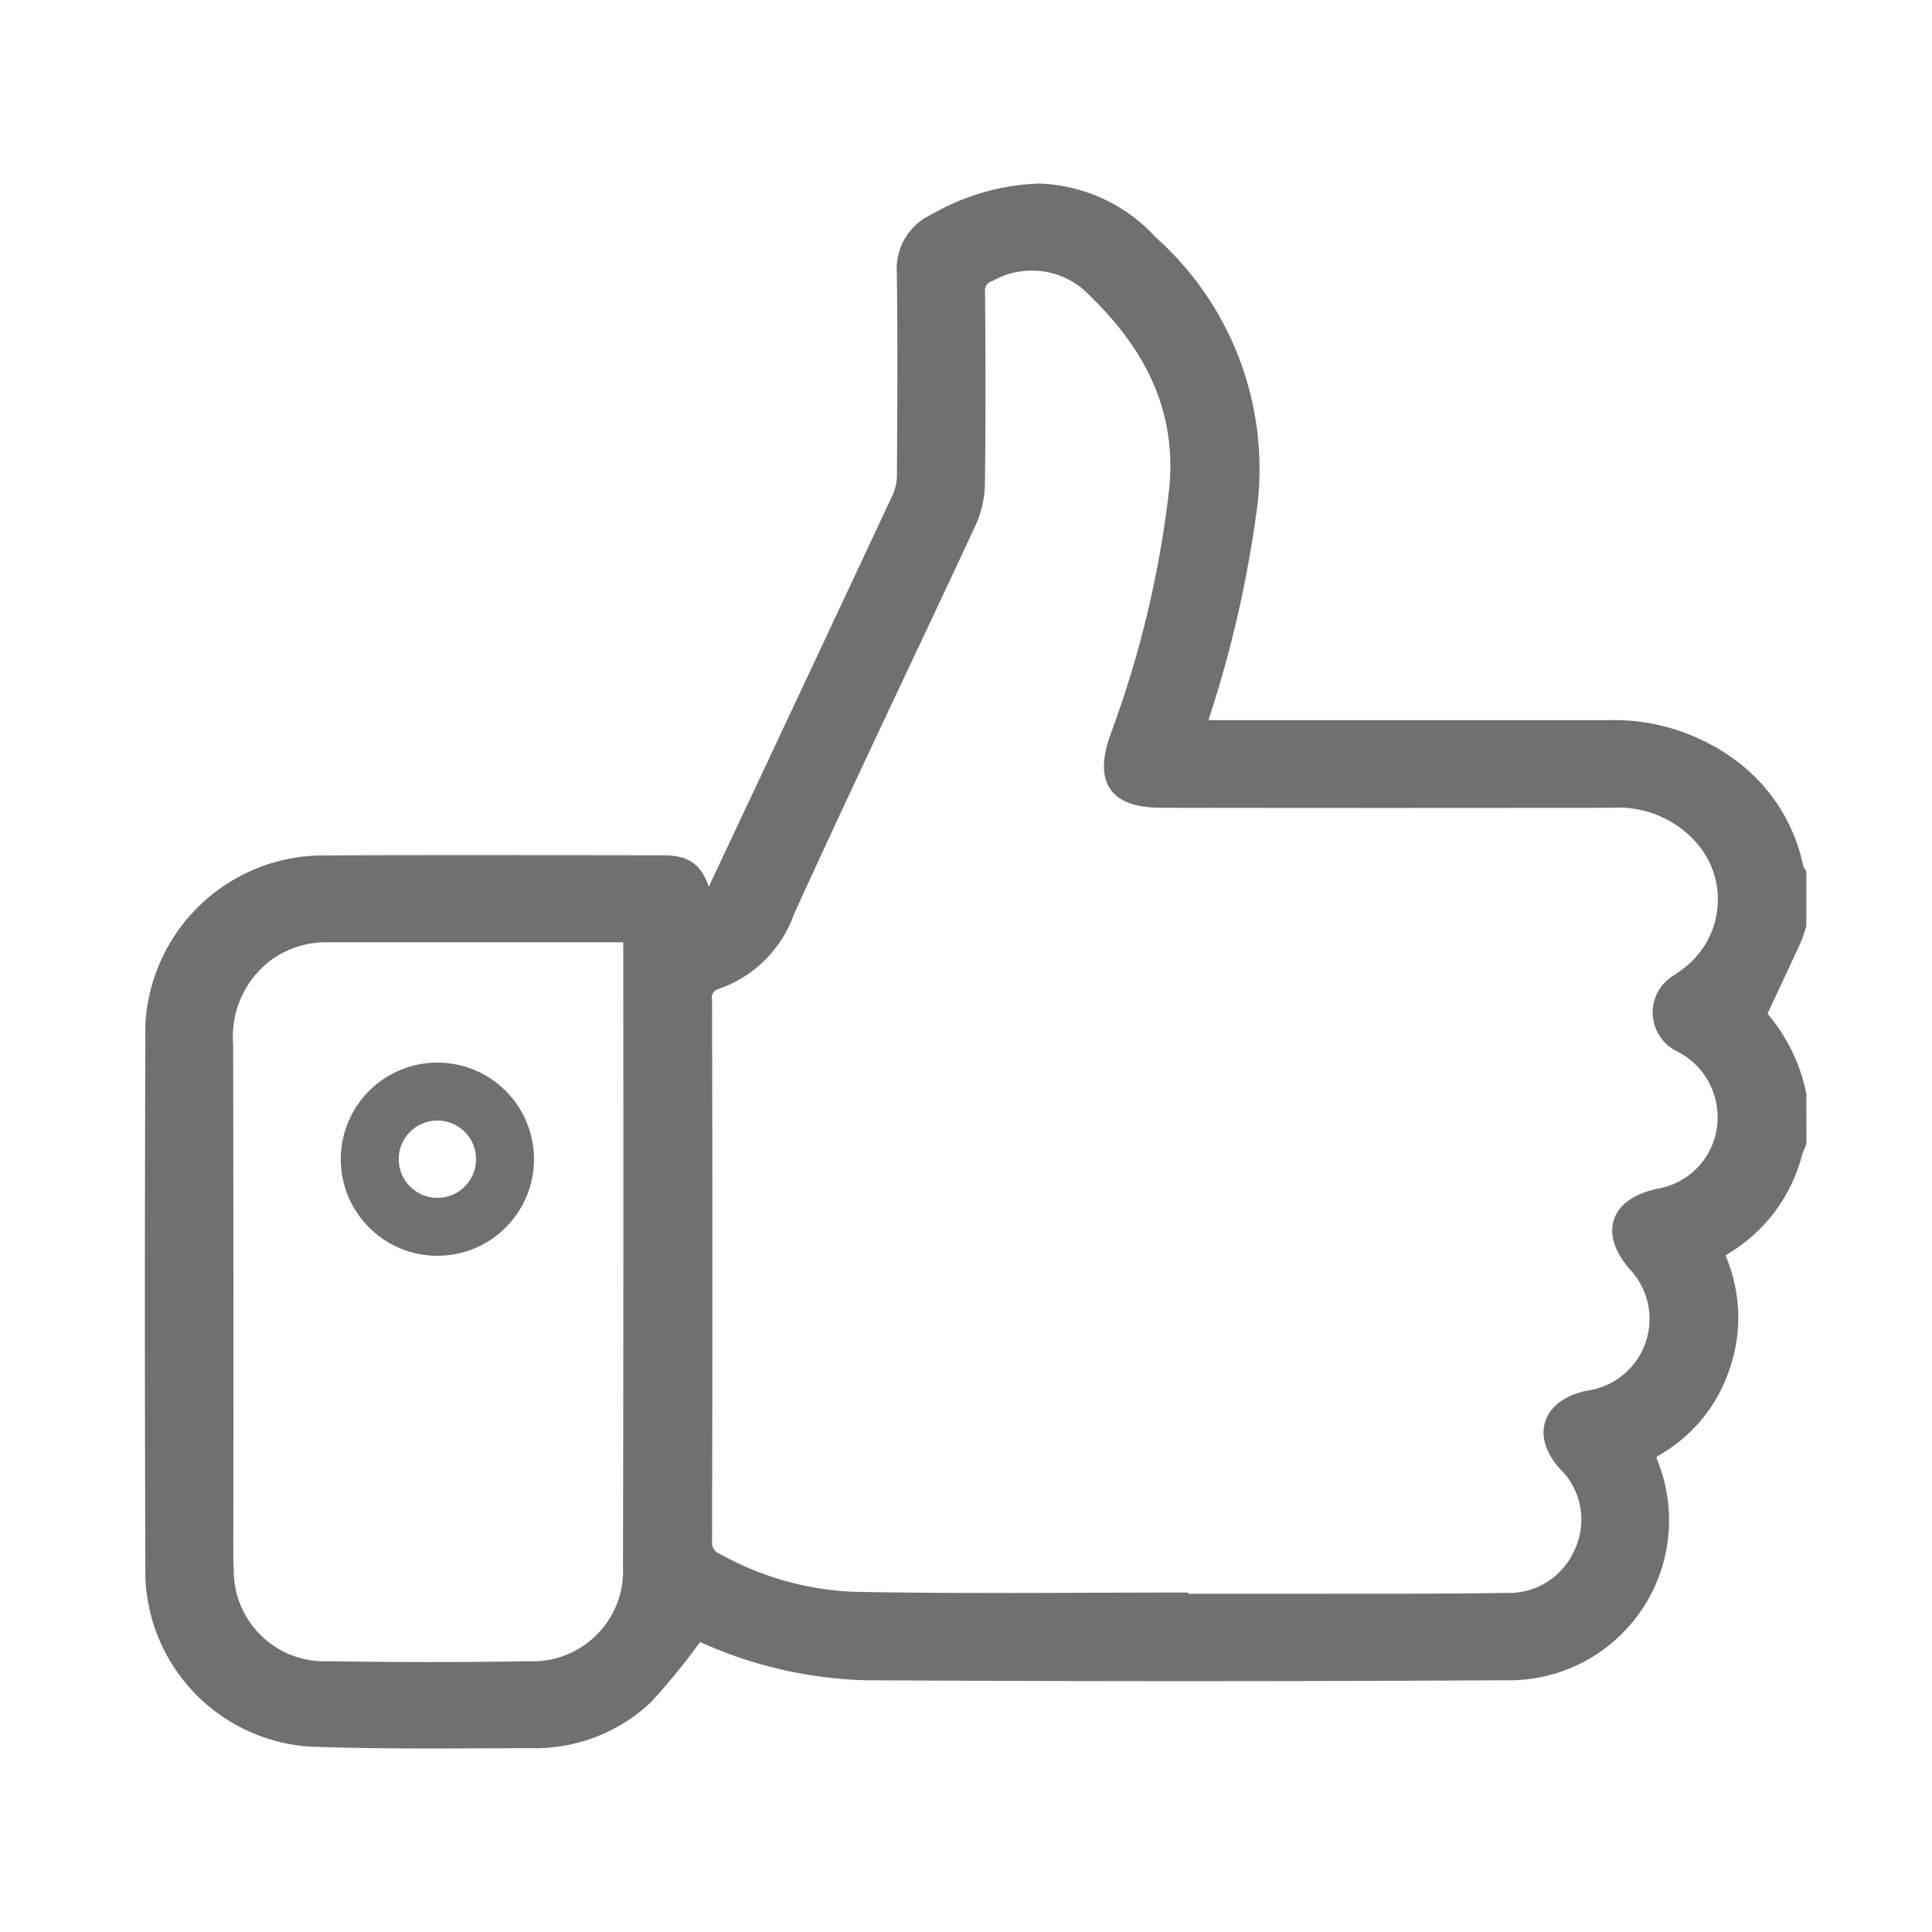
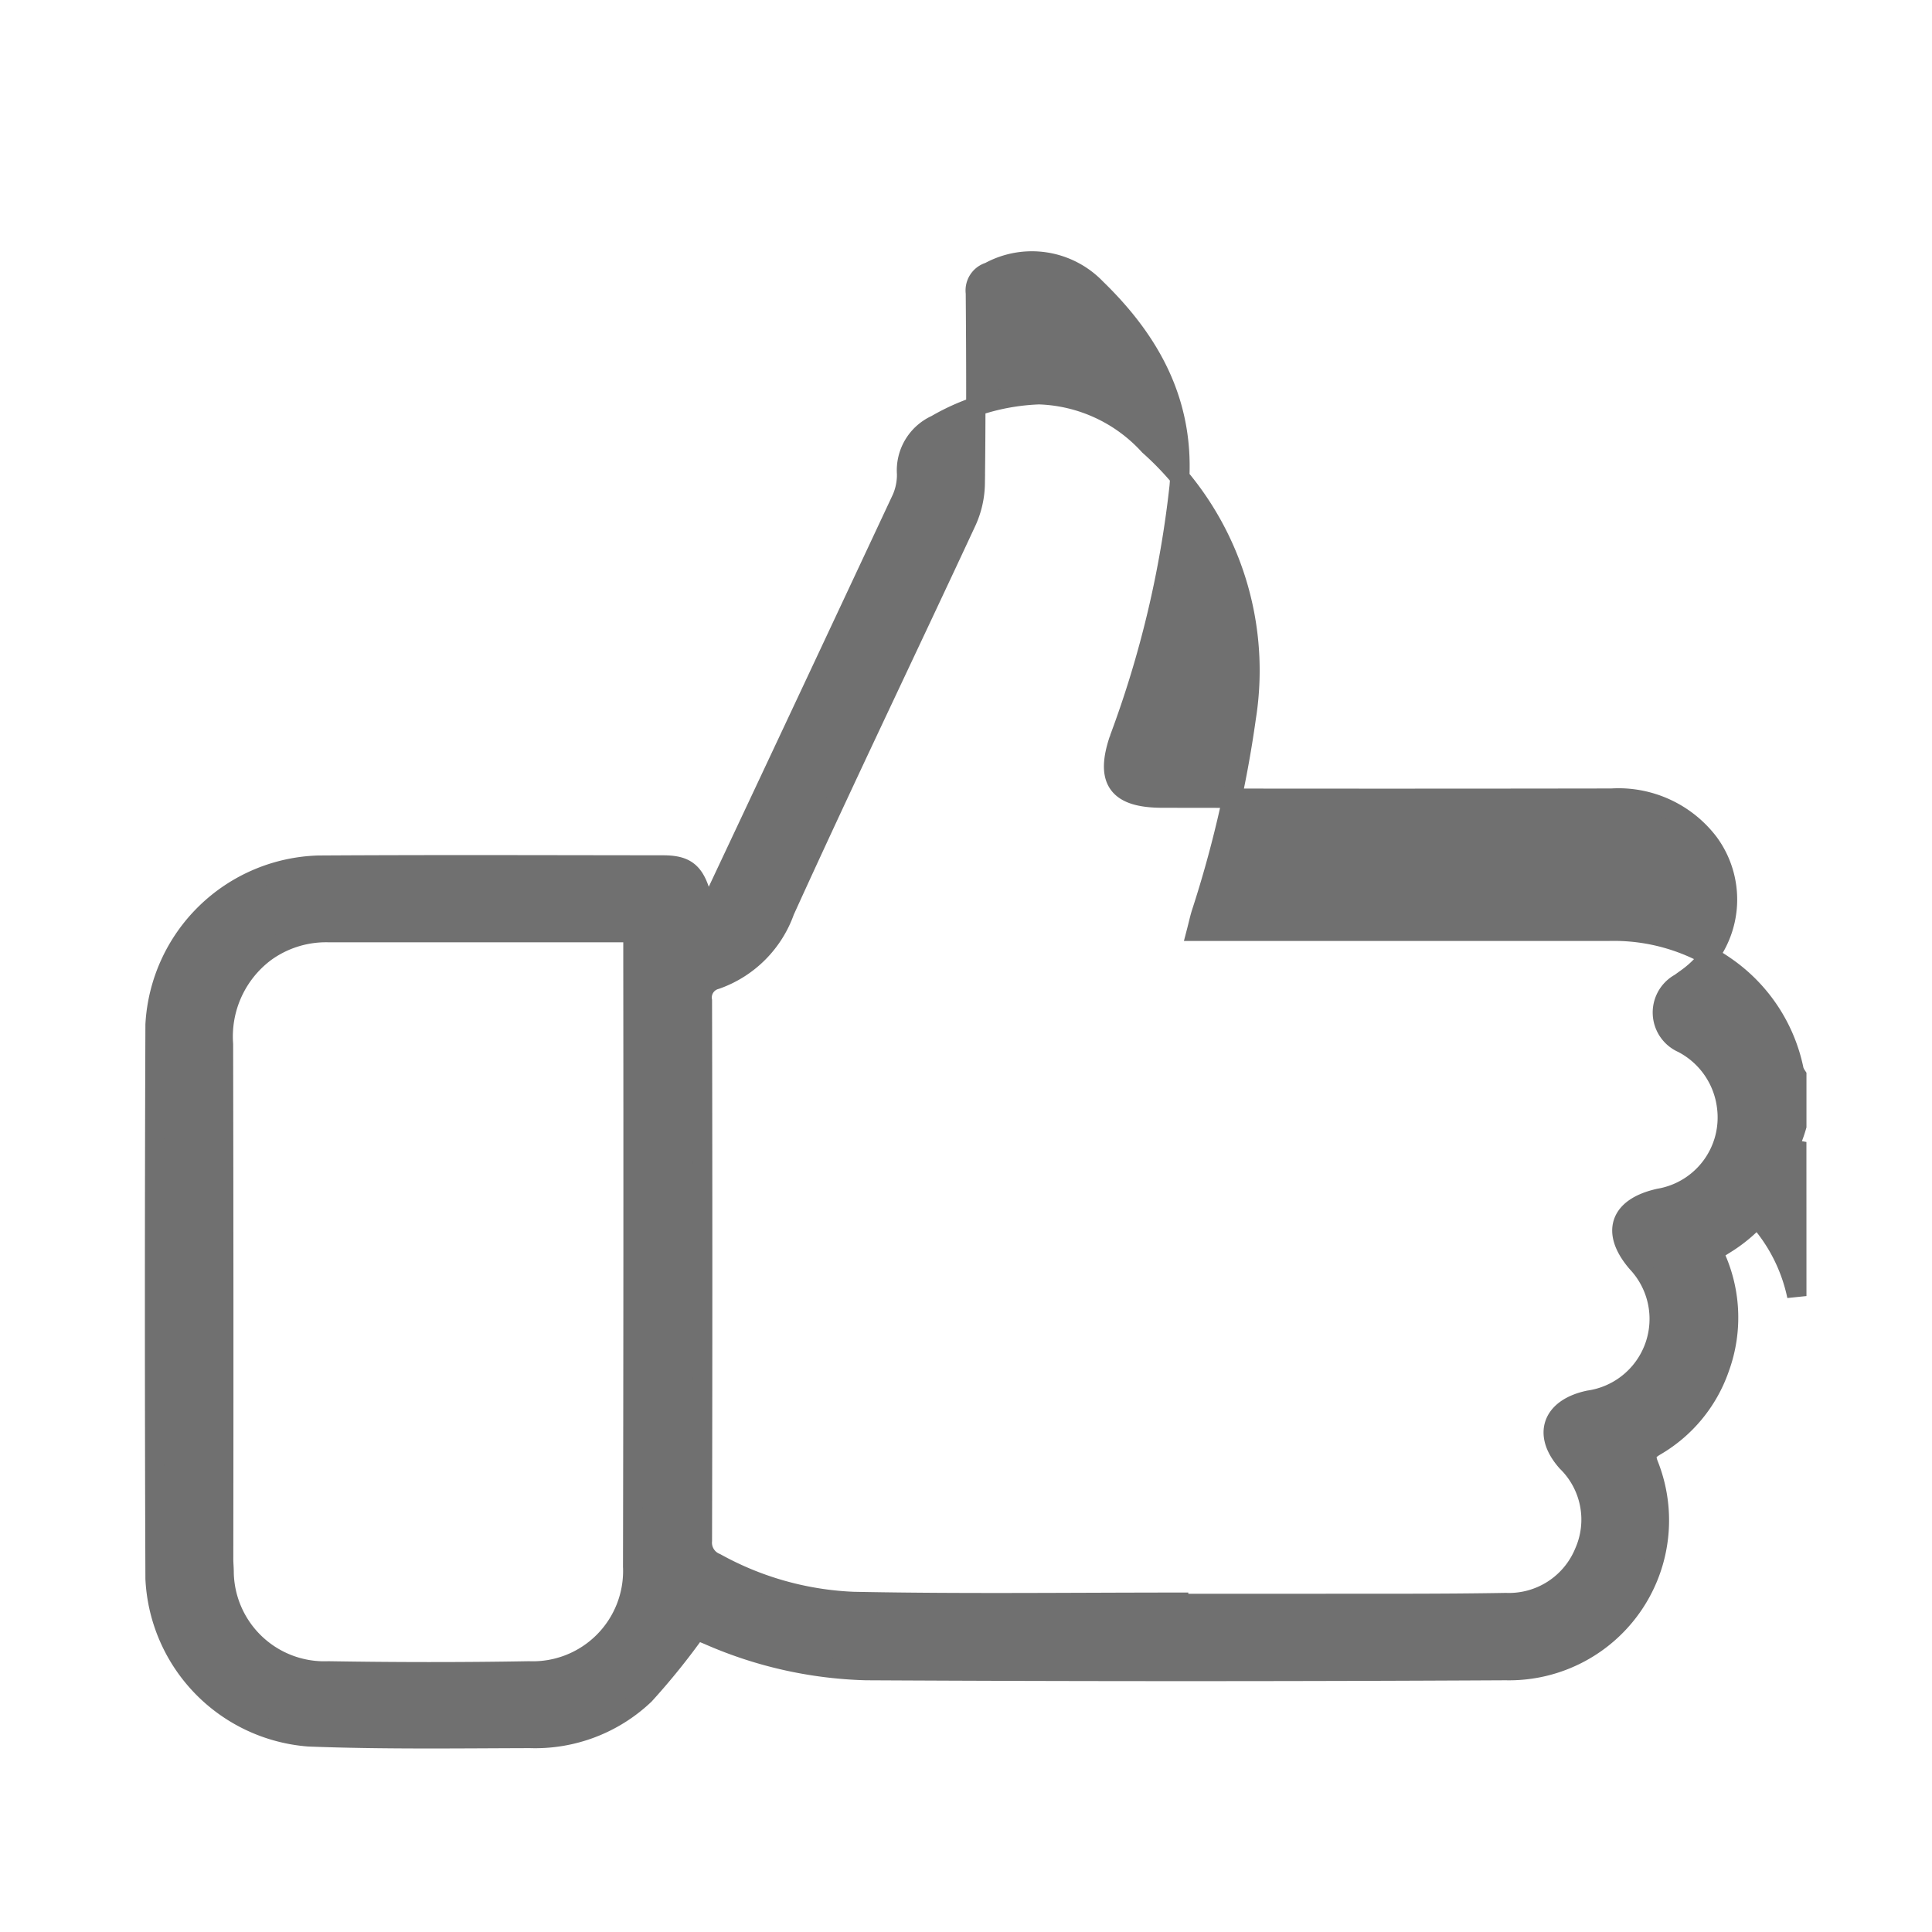
<svg xmlns="http://www.w3.org/2000/svg" width="100" height="100" viewBox="0 0 100 100">
  <g id="icon_reason_3" transform="translate(-1300 -1139)">
-     <rect id="Rectangle_766" data-name="Rectangle 766" width="100" height="100" transform="translate(1300 1139)" fill="none" />
    <g id="Group_1818" data-name="Group 1818" transform="translate(-5.361 -1)">
-       <path id="Path_1721" data-name="Path 1721" d="M-846.628,858.355c-.073.191-.162.378-.217.575a7.89,7.89,0,0,1-3.534,4.744c-.182.113-.361.232-.574.369a7.64,7.64,0,0,1,.332,6.026,7.517,7.517,0,0,1-3.317,4.029c-.429.254-.548.45-.356.951a7.78,7.78,0,0,1-7.395,10.668q-16.553.089-33.108,0a21.687,21.687,0,0,1-8.18-1.843c-.251-.1-.5-.212-.588-.25a35.859,35.859,0,0,1-2.692,3.343,8.225,8.225,0,0,1-5.948,2.262c-3.816.011-7.636.065-11.447-.083a8.627,8.627,0,0,1-7.95-8.188q-.053-14.341,0-28.683a8.736,8.736,0,0,1,8.443-8.249c5.947-.037,11.893-.015,17.84-.01,1.378,0,1.808.465,2.181,2.413a7.66,7.66,0,0,0,.52-.8q4.845-10.291,9.665-20.593a3.08,3.08,0,0,0,.25-1.253c.019-3.477.045-6.954-.007-10.43a2.6,2.6,0,0,1,1.518-2.558,11.434,11.434,0,0,1,5.338-1.547,8.036,8.036,0,0,1,5.691,2.634,15.566,15.566,0,0,1,5.036,14.077,59.211,59.211,0,0,1-2.337,10.123c-.087.279-.148.566-.245.939h1.053q10.123,0,20.246,0a10.1,10.1,0,0,1,6.071,1.8,8.6,8.6,0,0,1,3.565,5.387,1.243,1.243,0,0,0,.141.284v2.608a7.52,7.52,0,0,1-.254.737c-.592,1.286-1.195,2.567-1.846,3.963a8.7,8.7,0,0,1,2.1,4.1Zm-31.993,23.821v.063c2.379,0,4.758,0,7.138,0,3.264-.007,6.529.013,9.792-.045a4.207,4.207,0,0,0,4.058-2.606,4.174,4.174,0,0,0-.9-4.672c-1.274-1.436-.764-2.795,1.145-3.2a4.245,4.245,0,0,0,2.486-7.111c-1.361-1.586-.913-2.88,1.154-3.339a4.239,4.239,0,0,0,3.49-4.72,4.291,4.291,0,0,0-2.285-3.3,1.739,1.739,0,0,1-.127-3.124c.22-.164.451-.316.66-.492a4.966,4.966,0,0,0,.838-6.76,5.88,5.88,0,0,0-5.044-2.313q-11.619.019-23.238,0c-2.34,0-2.981-.914-2.248-3.069a54.123,54.123,0,0,0,3.11-13.1c.333-4.167-1.393-7.4-4.3-10.219a4.609,4.609,0,0,0-5.541-.85,1,1,0,0,0-.709,1.095c.027,3.287.037,6.575-.007,9.862a4.9,4.9,0,0,1-.437,1.95c-3.13,6.729-6.347,13.418-9.419,20.173a5.832,5.832,0,0,1-3.556,3.55.958.958,0,0,0-.711,1.09q.03,13.978,0,27.955a1.122,1.122,0,0,0,.7,1.142,16.045,16.045,0,0,0,7.1,2C-889.853,882.248-884.237,882.176-878.621,882.176Zm-28.247-34.589a3.074,3.074,0,0,0-.41-.068q-7.674,0-15.349,0a5.352,5.352,0,0,0-3.255,1.009,5.448,5.448,0,0,0-2.179,4.763q.026,13.321.009,26.643c0,.244.027.488.025.732a5.189,5.189,0,0,0,5.4,5.064c3.456.056,6.915.062,10.371,0a5.175,5.175,0,0,0,5.374-5.406q.032-15.277.015-30.554C-906.867,849.063-906.868,848.359-906.868,847.587Z" transform="translate(2244.989 340.754)" fill="#707070" stroke="#707070" stroke-width="1" />
+       <path id="Path_1721" data-name="Path 1721" d="M-846.628,858.355c-.073.191-.162.378-.217.575a7.89,7.89,0,0,1-3.534,4.744c-.182.113-.361.232-.574.369a7.64,7.64,0,0,1,.332,6.026,7.517,7.517,0,0,1-3.317,4.029c-.429.254-.548.45-.356.951a7.78,7.78,0,0,1-7.395,10.668q-16.553.089-33.108,0a21.687,21.687,0,0,1-8.18-1.843c-.251-.1-.5-.212-.588-.25a35.859,35.859,0,0,1-2.692,3.343,8.225,8.225,0,0,1-5.948,2.262c-3.816.011-7.636.065-11.447-.083a8.627,8.627,0,0,1-7.95-8.188q-.053-14.341,0-28.683a8.736,8.736,0,0,1,8.443-8.249c5.947-.037,11.893-.015,17.84-.01,1.378,0,1.808.465,2.181,2.413a7.66,7.66,0,0,0,.52-.8q4.845-10.291,9.665-20.593a3.08,3.08,0,0,0,.25-1.253a2.6,2.6,0,0,1,1.518-2.558,11.434,11.434,0,0,1,5.338-1.547,8.036,8.036,0,0,1,5.691,2.634,15.566,15.566,0,0,1,5.036,14.077,59.211,59.211,0,0,1-2.337,10.123c-.087.279-.148.566-.245.939h1.053q10.123,0,20.246,0a10.1,10.1,0,0,1,6.071,1.8,8.6,8.6,0,0,1,3.565,5.387,1.243,1.243,0,0,0,.141.284v2.608a7.52,7.52,0,0,1-.254.737c-.592,1.286-1.195,2.567-1.846,3.963a8.7,8.7,0,0,1,2.1,4.1Zm-31.993,23.821v.063c2.379,0,4.758,0,7.138,0,3.264-.007,6.529.013,9.792-.045a4.207,4.207,0,0,0,4.058-2.606,4.174,4.174,0,0,0-.9-4.672c-1.274-1.436-.764-2.795,1.145-3.2a4.245,4.245,0,0,0,2.486-7.111c-1.361-1.586-.913-2.88,1.154-3.339a4.239,4.239,0,0,0,3.49-4.72,4.291,4.291,0,0,0-2.285-3.3,1.739,1.739,0,0,1-.127-3.124c.22-.164.451-.316.66-.492a4.966,4.966,0,0,0,.838-6.76,5.88,5.88,0,0,0-5.044-2.313q-11.619.019-23.238,0c-2.34,0-2.981-.914-2.248-3.069a54.123,54.123,0,0,0,3.11-13.1c.333-4.167-1.393-7.4-4.3-10.219a4.609,4.609,0,0,0-5.541-.85,1,1,0,0,0-.709,1.095c.027,3.287.037,6.575-.007,9.862a4.9,4.9,0,0,1-.437,1.95c-3.13,6.729-6.347,13.418-9.419,20.173a5.832,5.832,0,0,1-3.556,3.55.958.958,0,0,0-.711,1.09q.03,13.978,0,27.955a1.122,1.122,0,0,0,.7,1.142,16.045,16.045,0,0,0,7.1,2C-889.853,882.248-884.237,882.176-878.621,882.176Zm-28.247-34.589a3.074,3.074,0,0,0-.41-.068q-7.674,0-15.349,0a5.352,5.352,0,0,0-3.255,1.009,5.448,5.448,0,0,0-2.179,4.763q.026,13.321.009,26.643c0,.244.027.488.025.732a5.189,5.189,0,0,0,5.4,5.064c3.456.056,6.915.062,10.371,0a5.175,5.175,0,0,0,5.374-5.406q.032-15.277.015-30.554C-906.867,849.063-906.868,848.359-906.868,847.587Z" transform="translate(2244.989 340.754)" fill="#707070" stroke="#707070" stroke-width="1" />
      <g id="Ellipse_147" data-name="Ellipse 147" transform="translate(1323 1195)" fill="none" stroke="#707070" stroke-width="3">
-         <circle cx="5" cy="5" r="5" stroke="none" />
-         <circle cx="5" cy="5" r="3.5" fill="none" />
-       </g>
+         </g>
    </g>
  </g>
</svg>